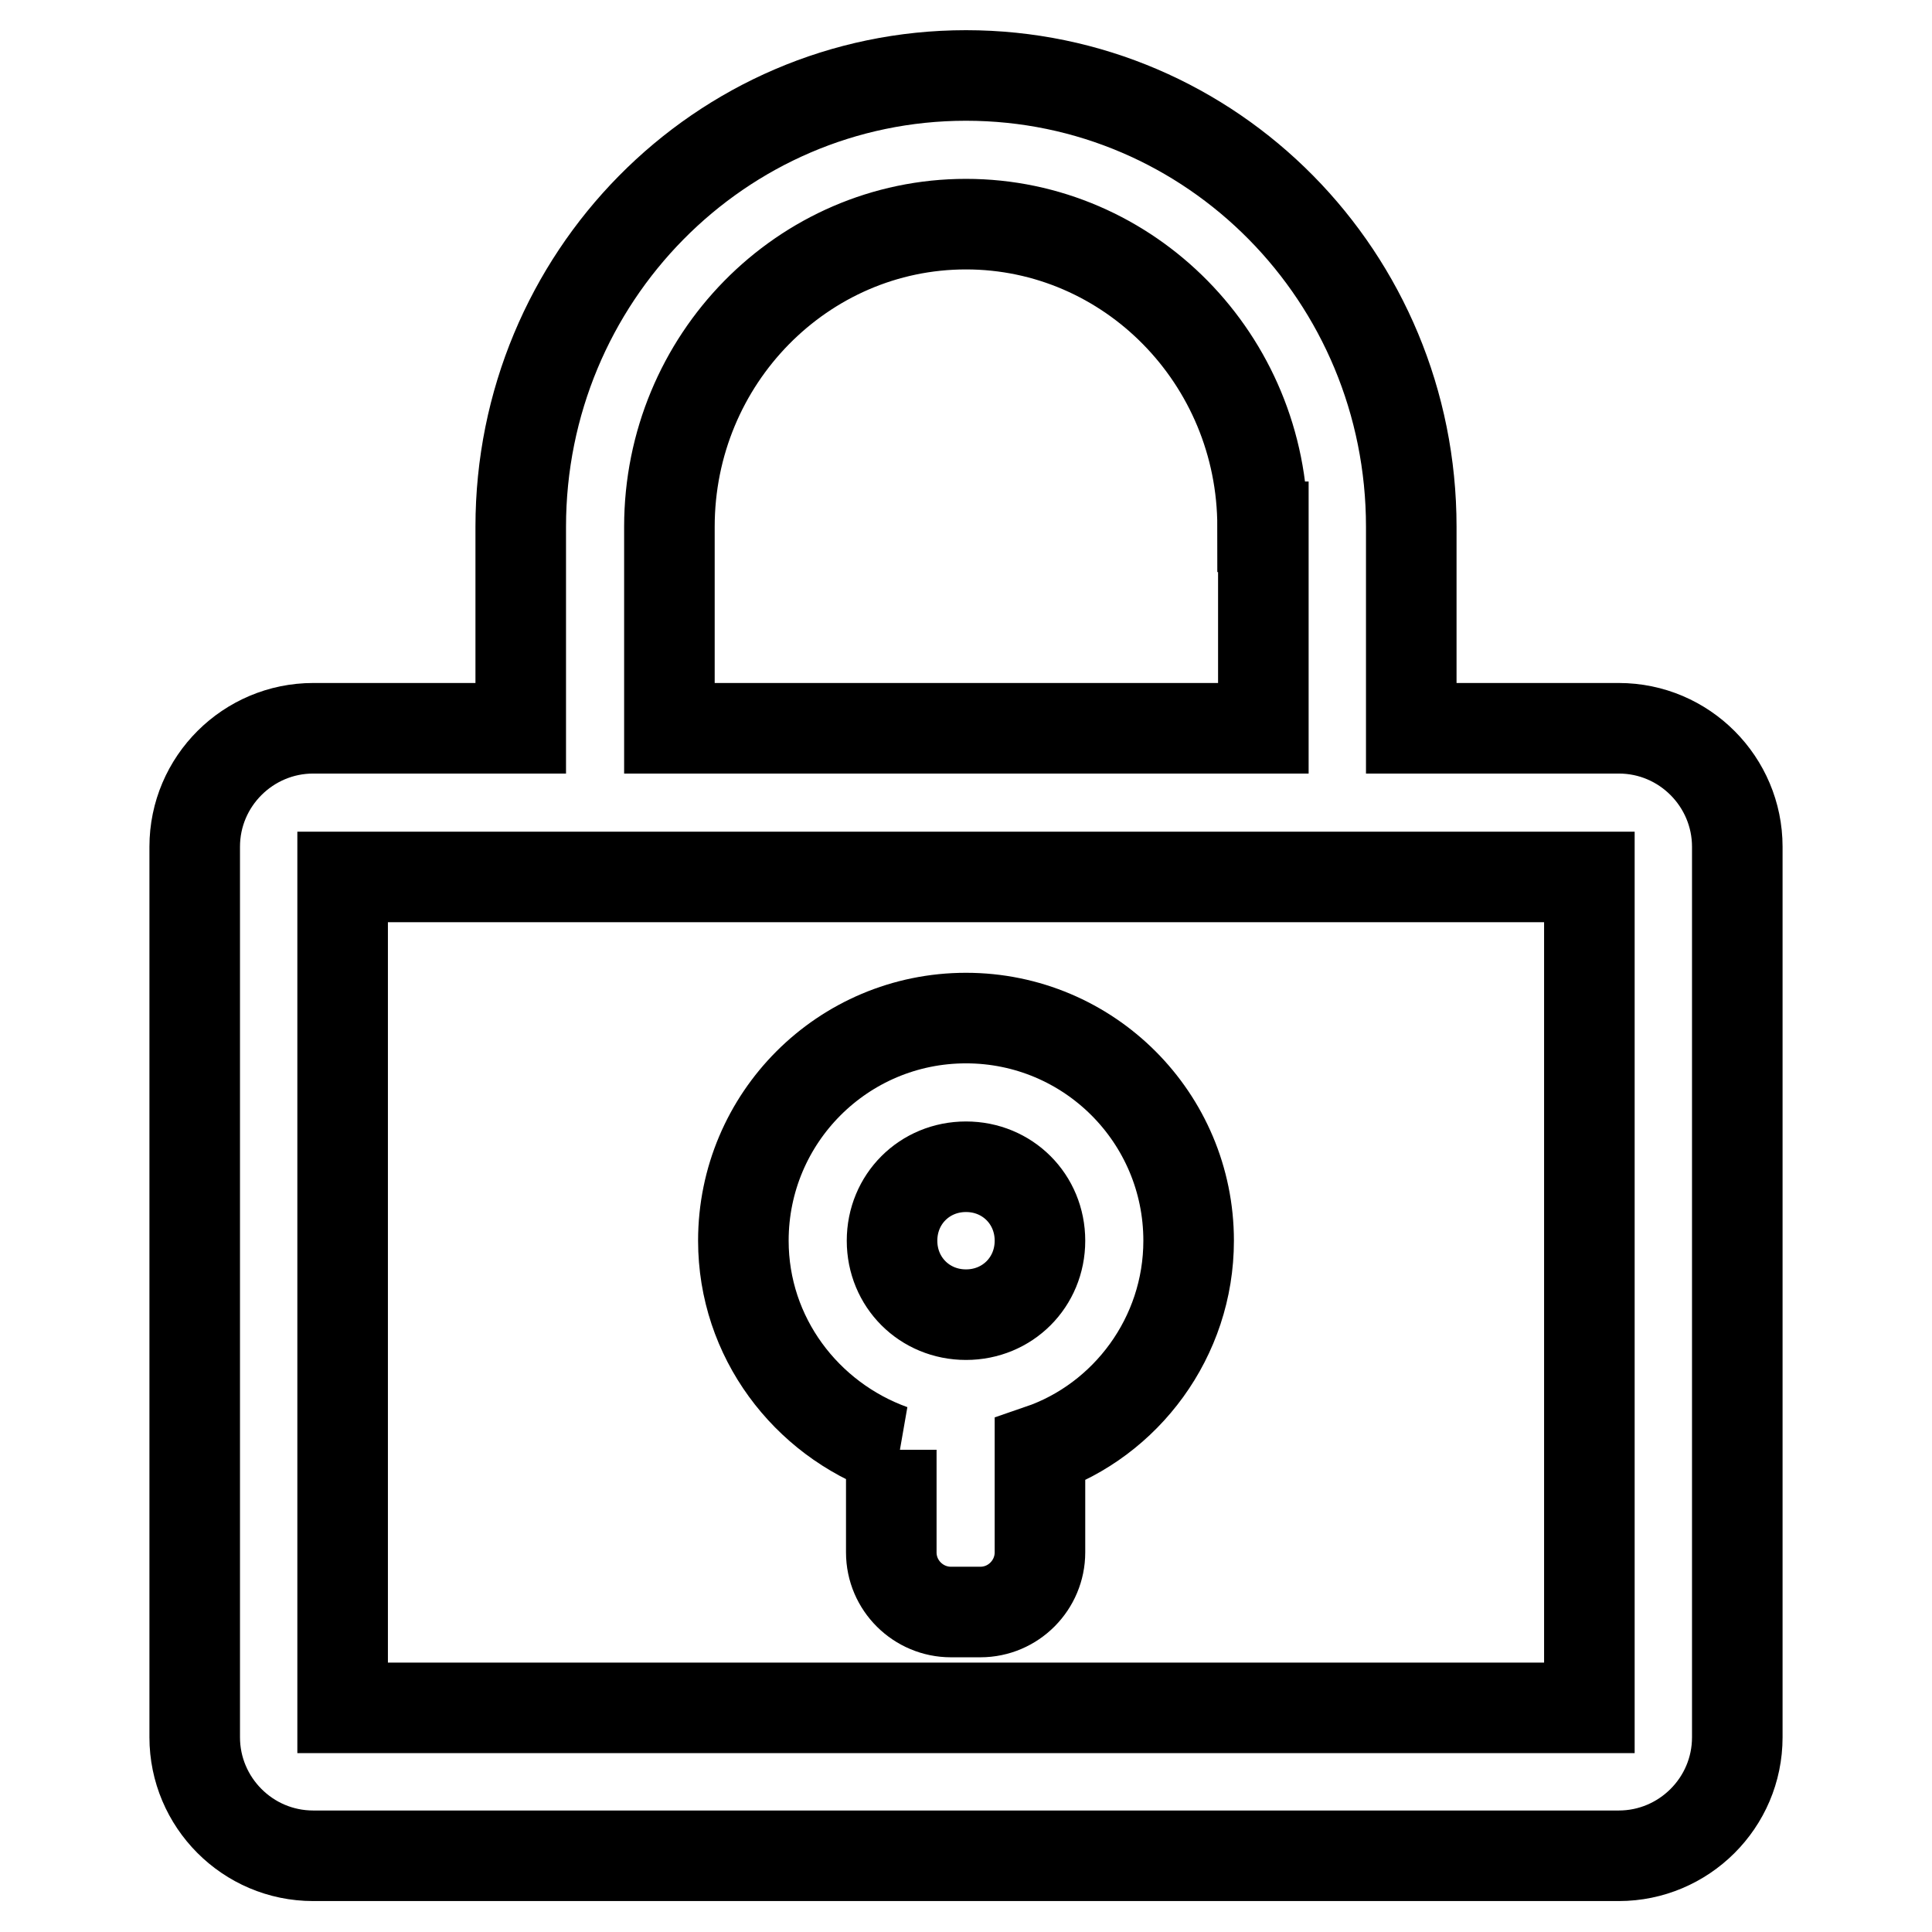
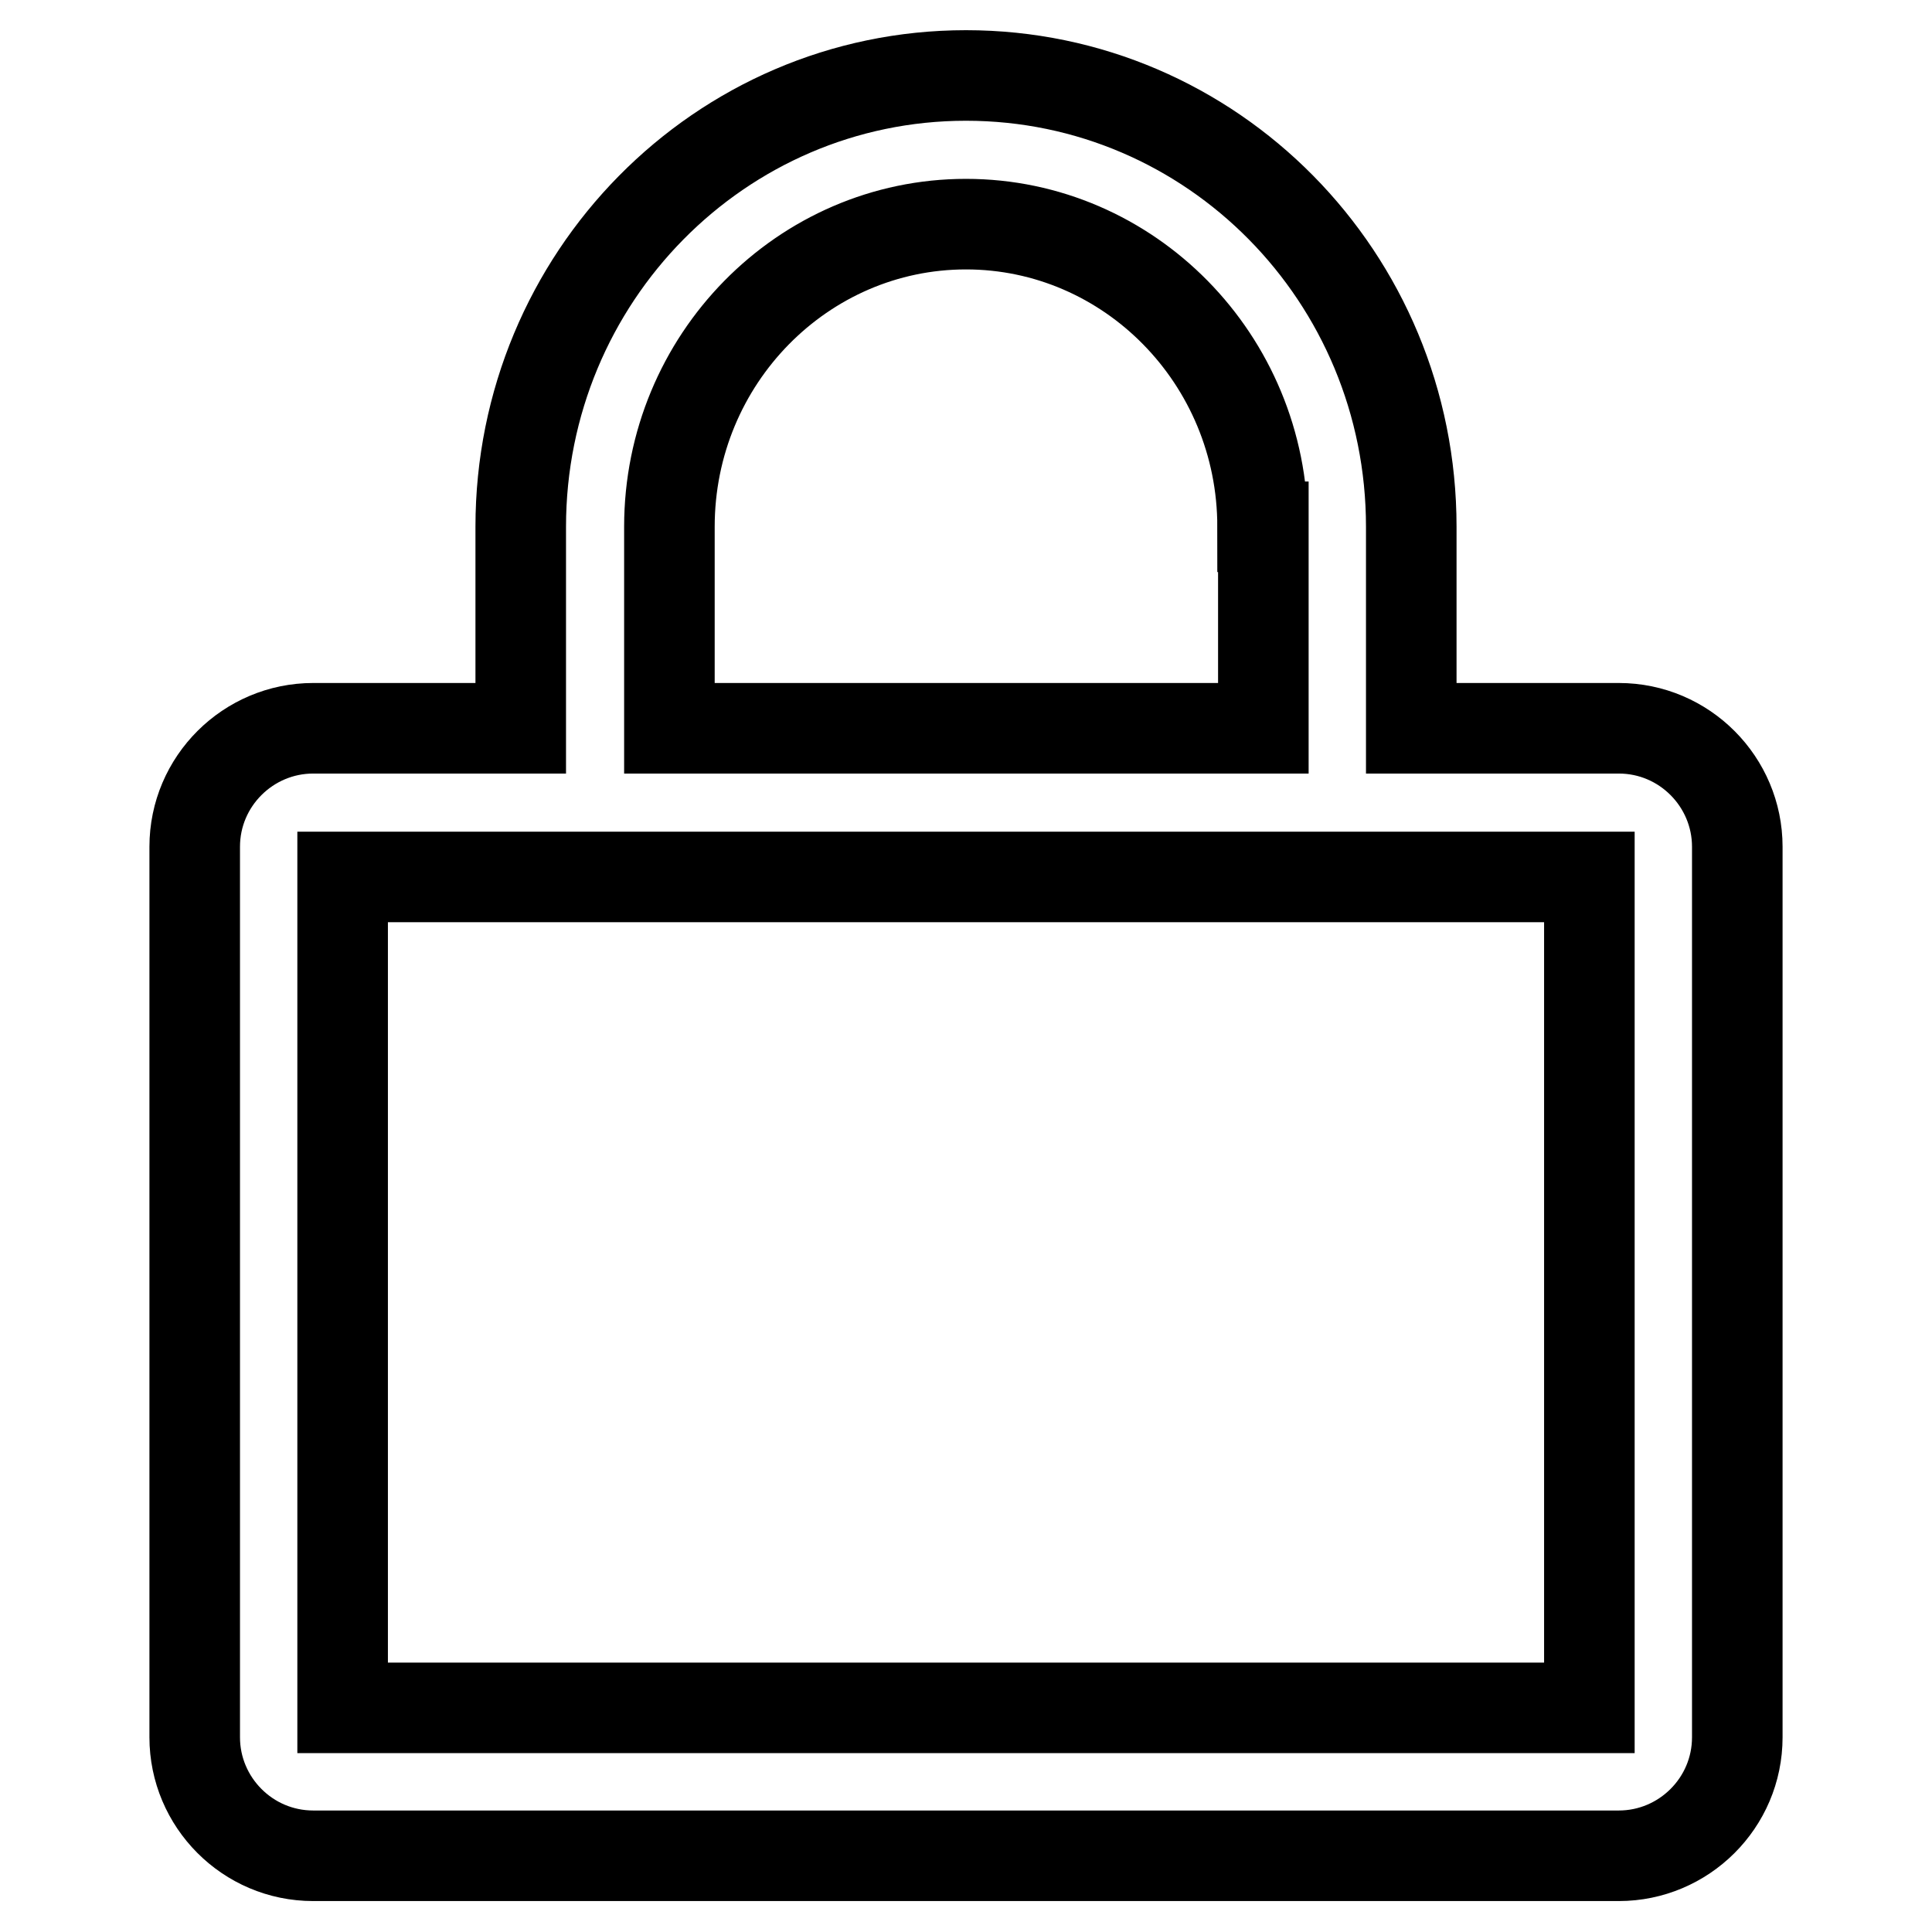
<svg xmlns="http://www.w3.org/2000/svg" version="1.1" x="0px" y="0px" viewBox="0 0 256 256" enable-background="new 0 0 256 256" xml:space="preserve">
  <g>
-     <path stroke-width="12" fill-opacity="0" stroke="#000000" d="M118.2,192.1c-11.4-4.1-19.7-14.9-19.7-27.7c0-16.3,13.2-29.5,29.5-29.5c16.3,0,29.5,13.2,29.5,29.5 c0,12.8-8.3,23.8-19.7,27.7v13.6c0,4.3-3.5,7.9-7.9,7.9H126c-4.3,0-7.9-3.5-7.9-7.9V192.1L118.2,192.1z M128,174.2 c5.5,0,9.8-4.3,9.8-9.8c0-5.5-4.3-9.8-9.8-9.8c-5.5,0-9.8,4.3-9.8,9.8C118.2,169.9,122.5,174.2,128,174.2z" />
    <path stroke-width="12" fill-opacity="0" stroke="#000000" d="M167.3,69.8c0-22.2-17.7-40.1-39.3-40.1c-21.6,0-39.3,17.9-39.3,40.1v26.7h78.7V69.8L167.3,69.8z  M210.6,116.2H45.4v110.1h165.2V116.2L210.6,116.2z M69,69.8c0-33,26.4-59.8,59-59.8c32.6,0,59,26.7,59,59.8v26.7h27.5 c8.7,0,15.7,7.1,15.7,15.7v118c0,8.7-7.1,15.7-15.7,15.7H41.5c-8.7,0-15.7-7.1-15.7-15.7v-118c0-8.7,7.1-15.7,15.7-15.7H69L69,69.8 L69,69.8z" />
  </g>
</svg>